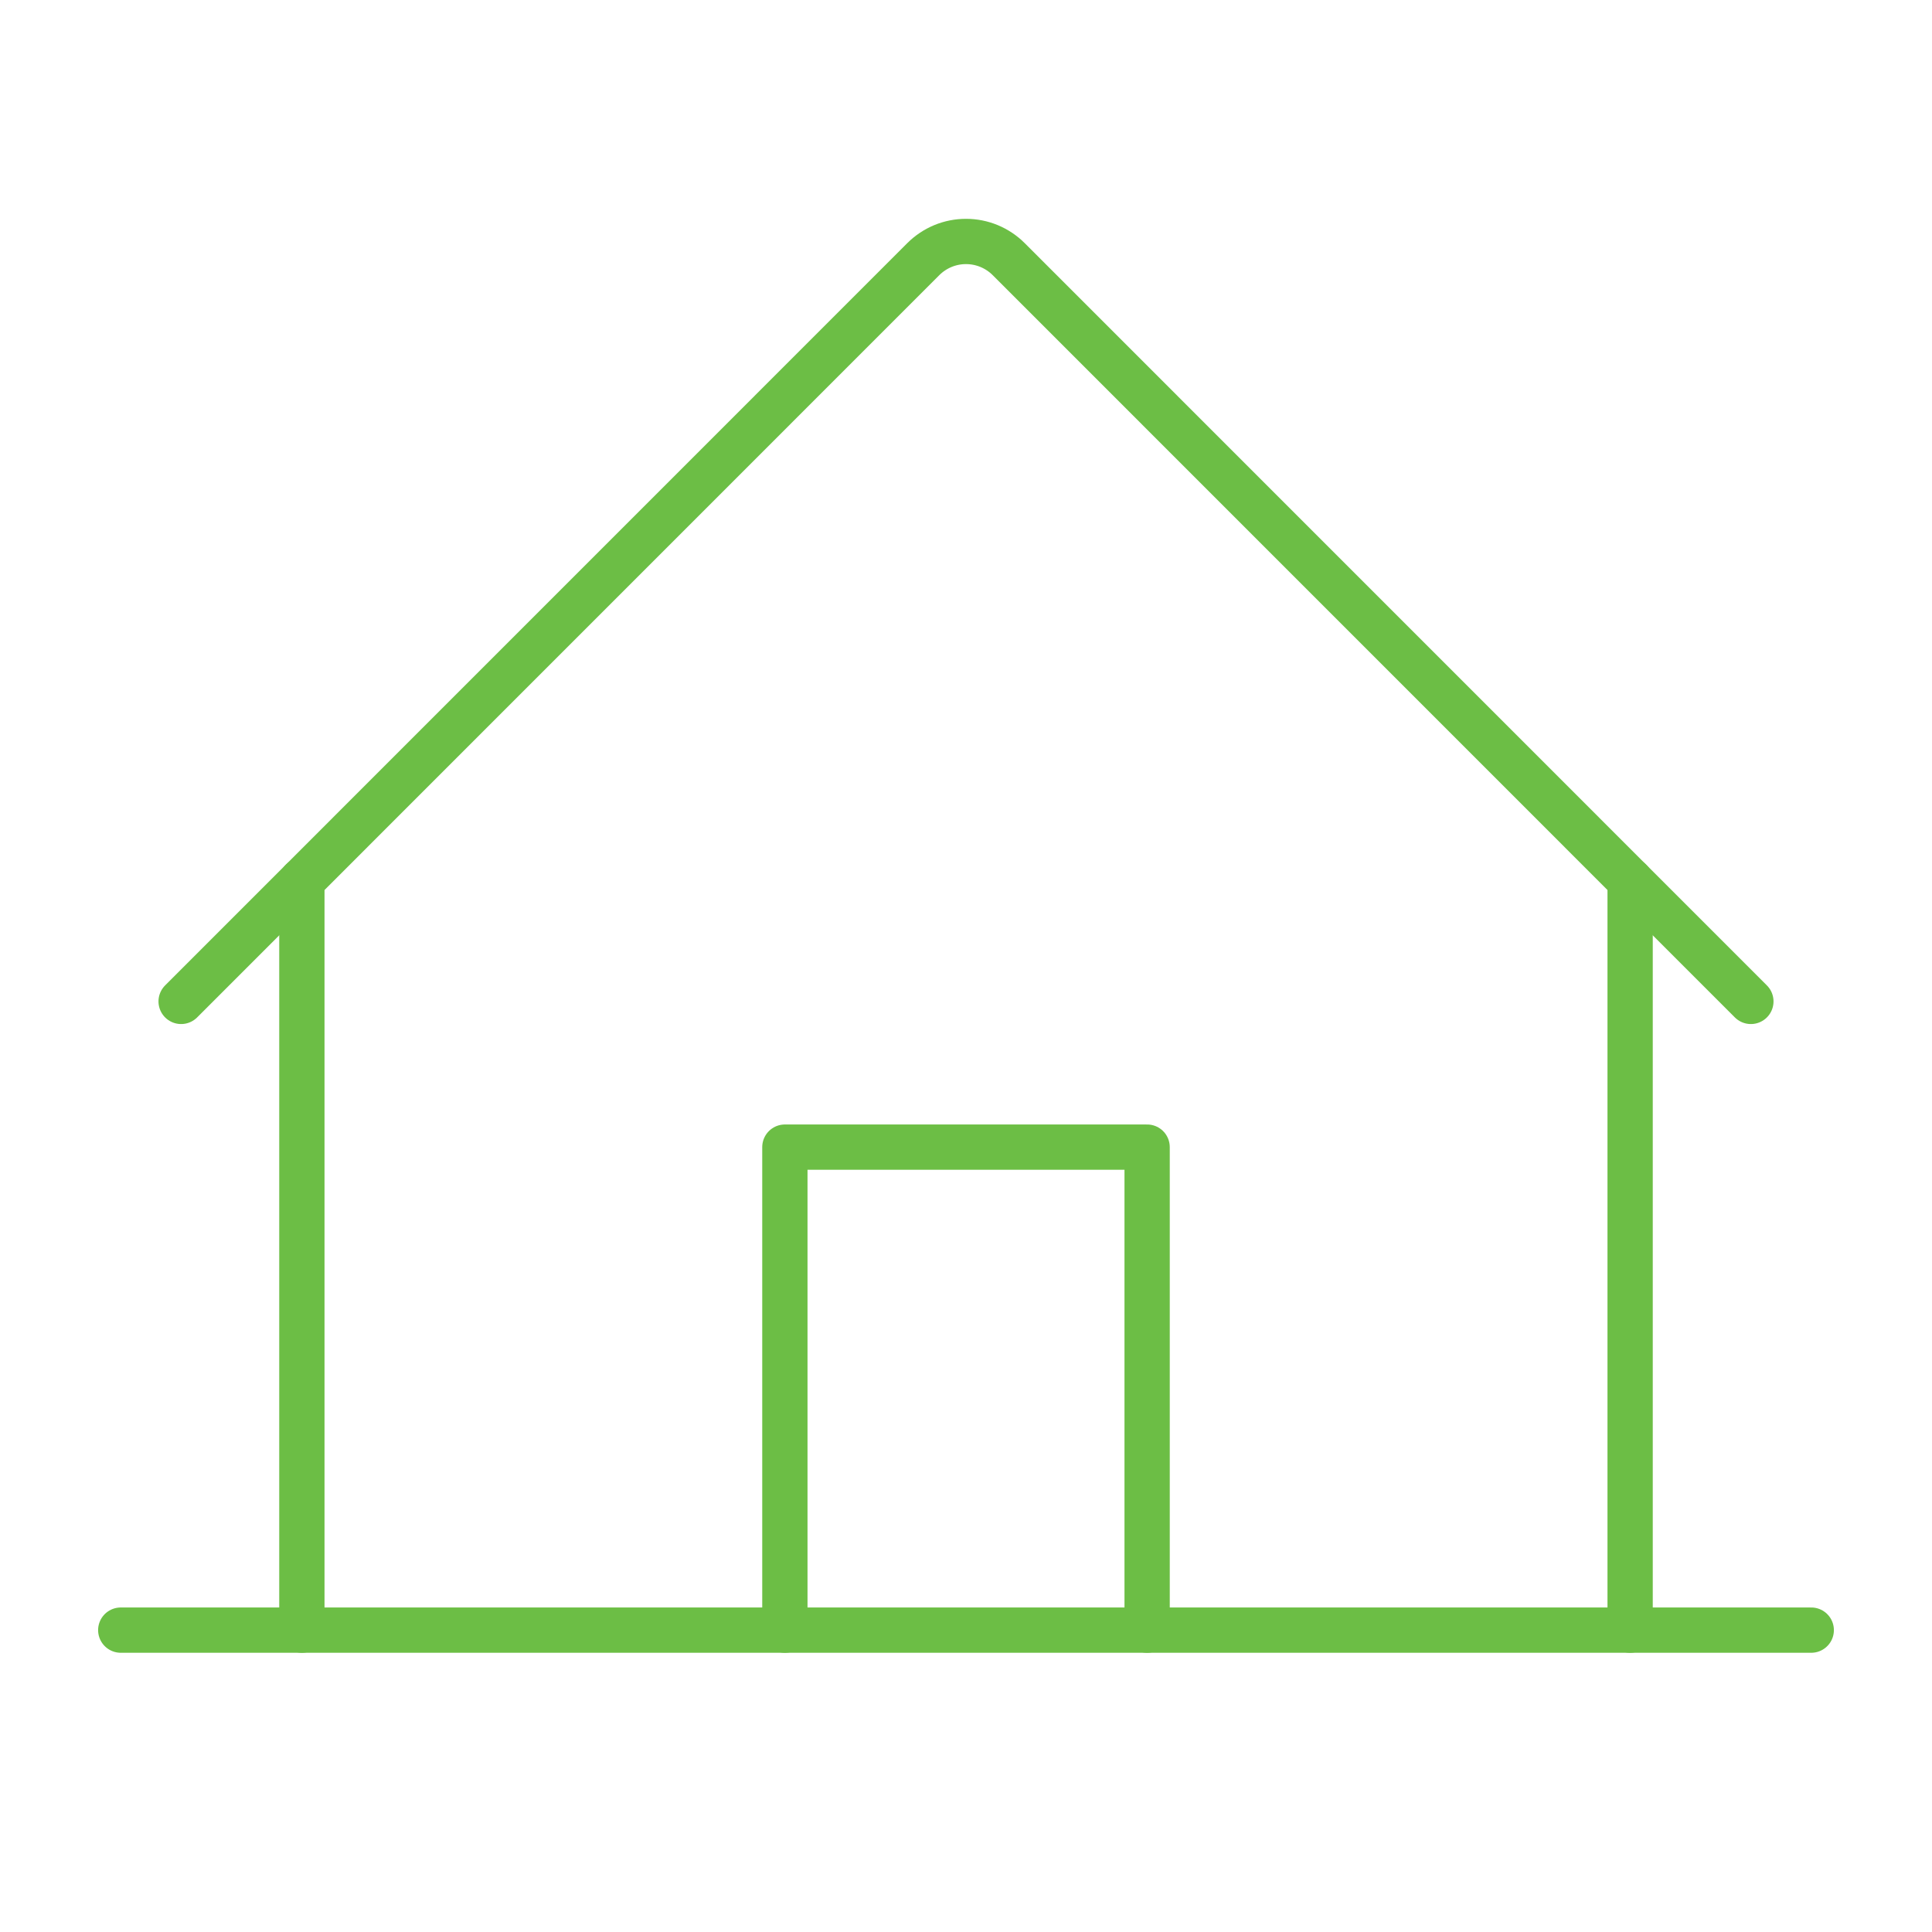
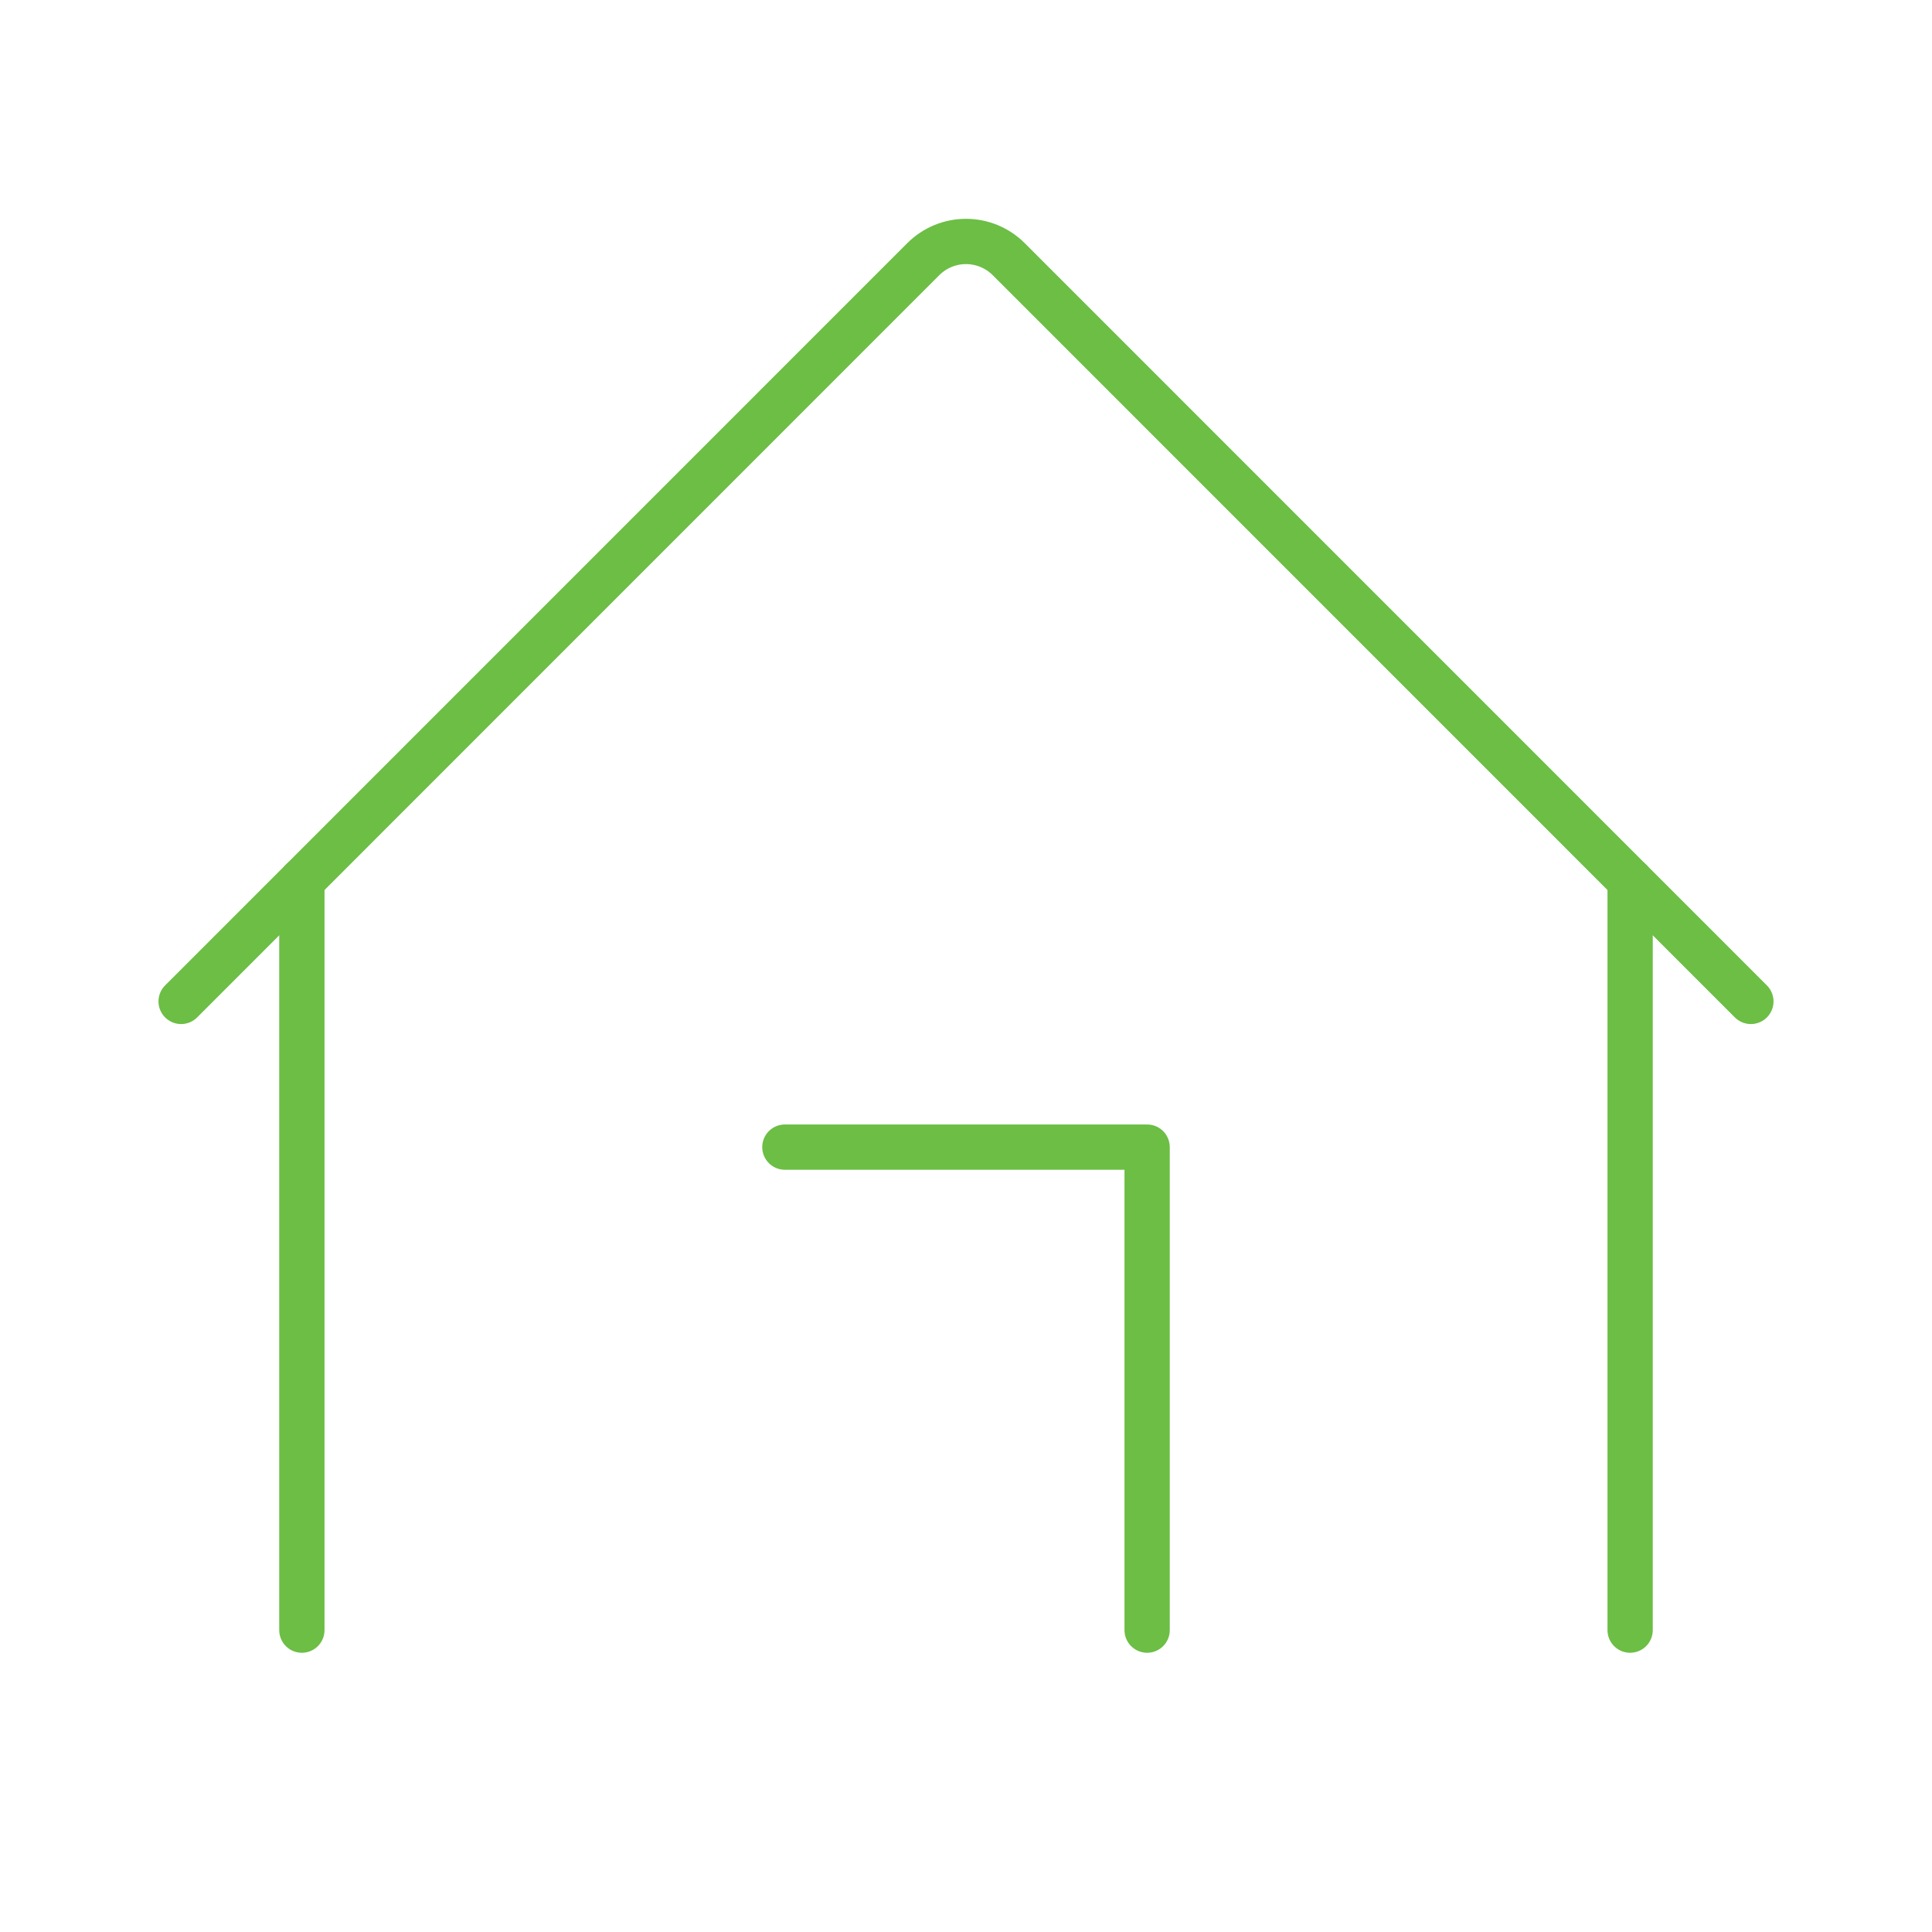
<svg xmlns="http://www.w3.org/2000/svg" width="64" height="64" viewBox="0 0 64 64" fill="none">
-   <path d="M4 54H60" stroke="#6CBE45" stroke-width="1.5" stroke-linecap="round" stroke-linejoin="round" />
-   <path d="M38 54V38H26V54" stroke="#6CBE45" stroke-width="1.5" stroke-linecap="round" stroke-linejoin="round" />
+   <path d="M38 54V38H26" stroke="#6CBE45" stroke-width="1.5" stroke-linecap="round" stroke-linejoin="round" />
  <path d="M10 29.173V54" stroke="#6CBE45" stroke-width="1.5" stroke-linecap="round" stroke-linejoin="round" />
  <path d="M54 54V29.173" stroke="#6CBE45" stroke-width="1.5" stroke-linecap="round" stroke-linejoin="round" />
  <path d="M6 33.173L30.585 8.585C30.771 8.399 30.991 8.252 31.234 8.151C31.477 8.05 31.737 7.999 32 7.999C32.263 7.999 32.523 8.05 32.766 8.151C33.009 8.252 33.229 8.399 33.415 8.585L58 33.173" stroke="#6CBE45" stroke-width="1.5" stroke-linecap="round" stroke-linejoin="round" />
</svg>